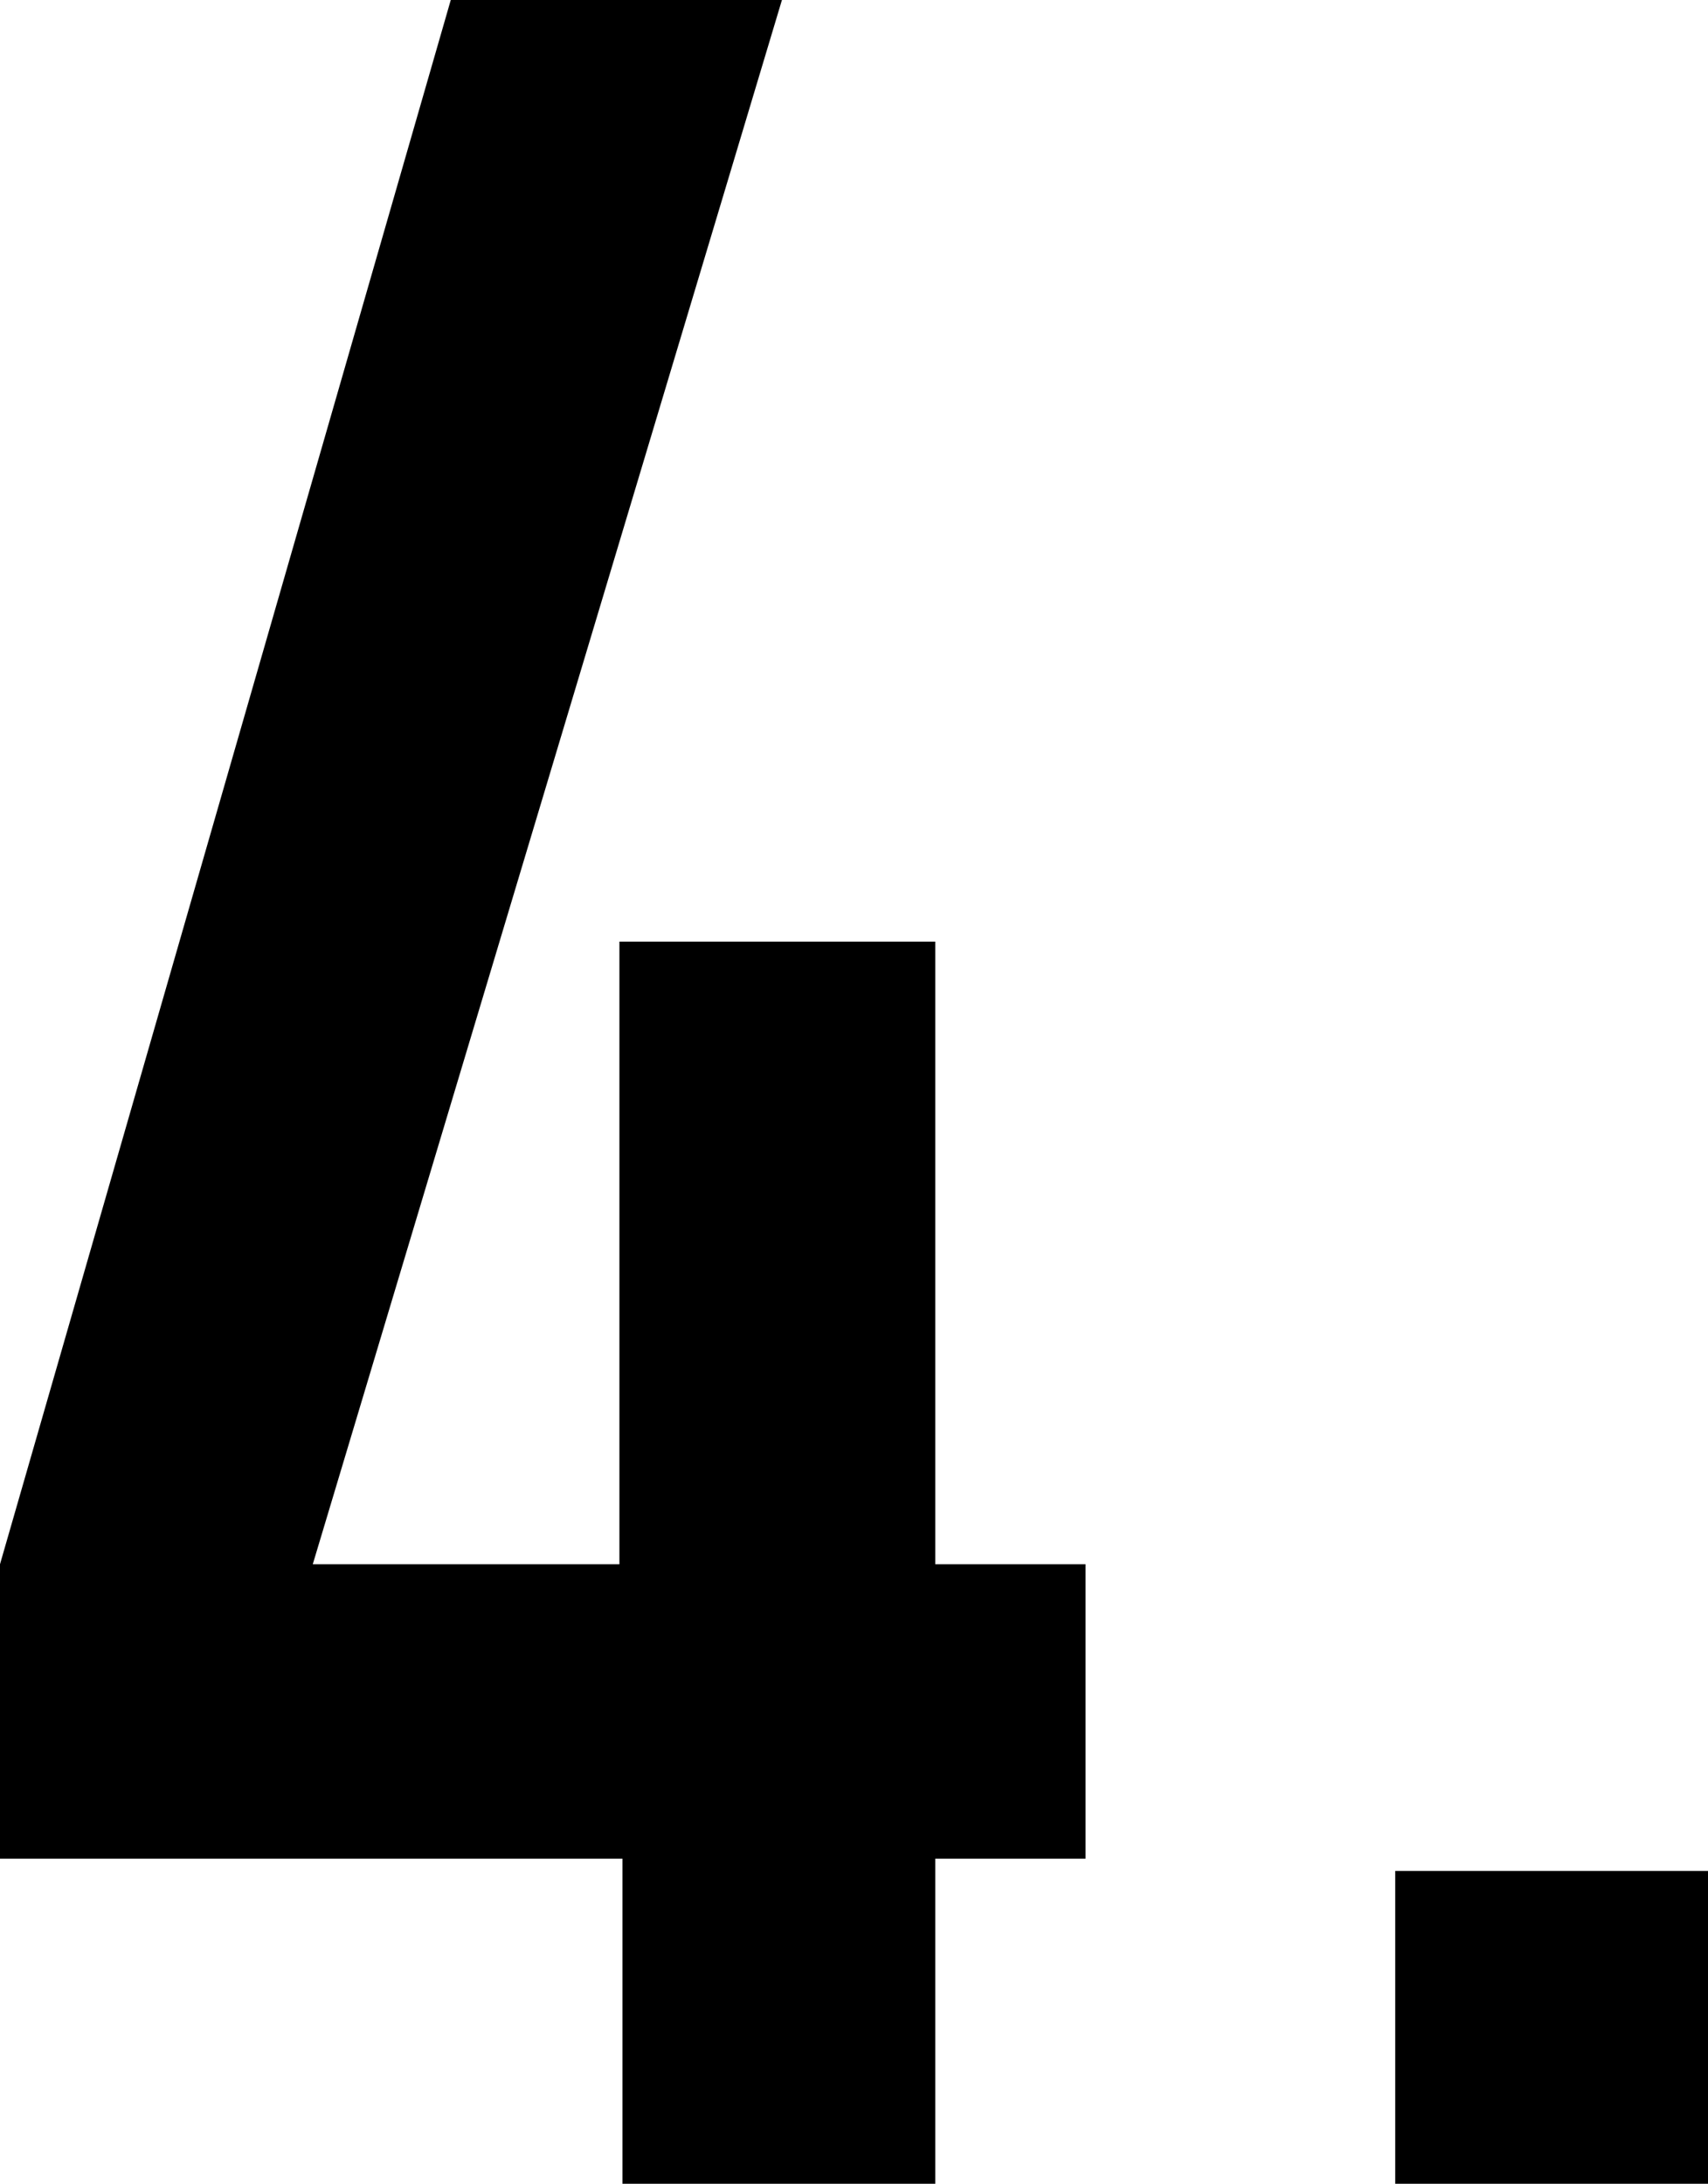
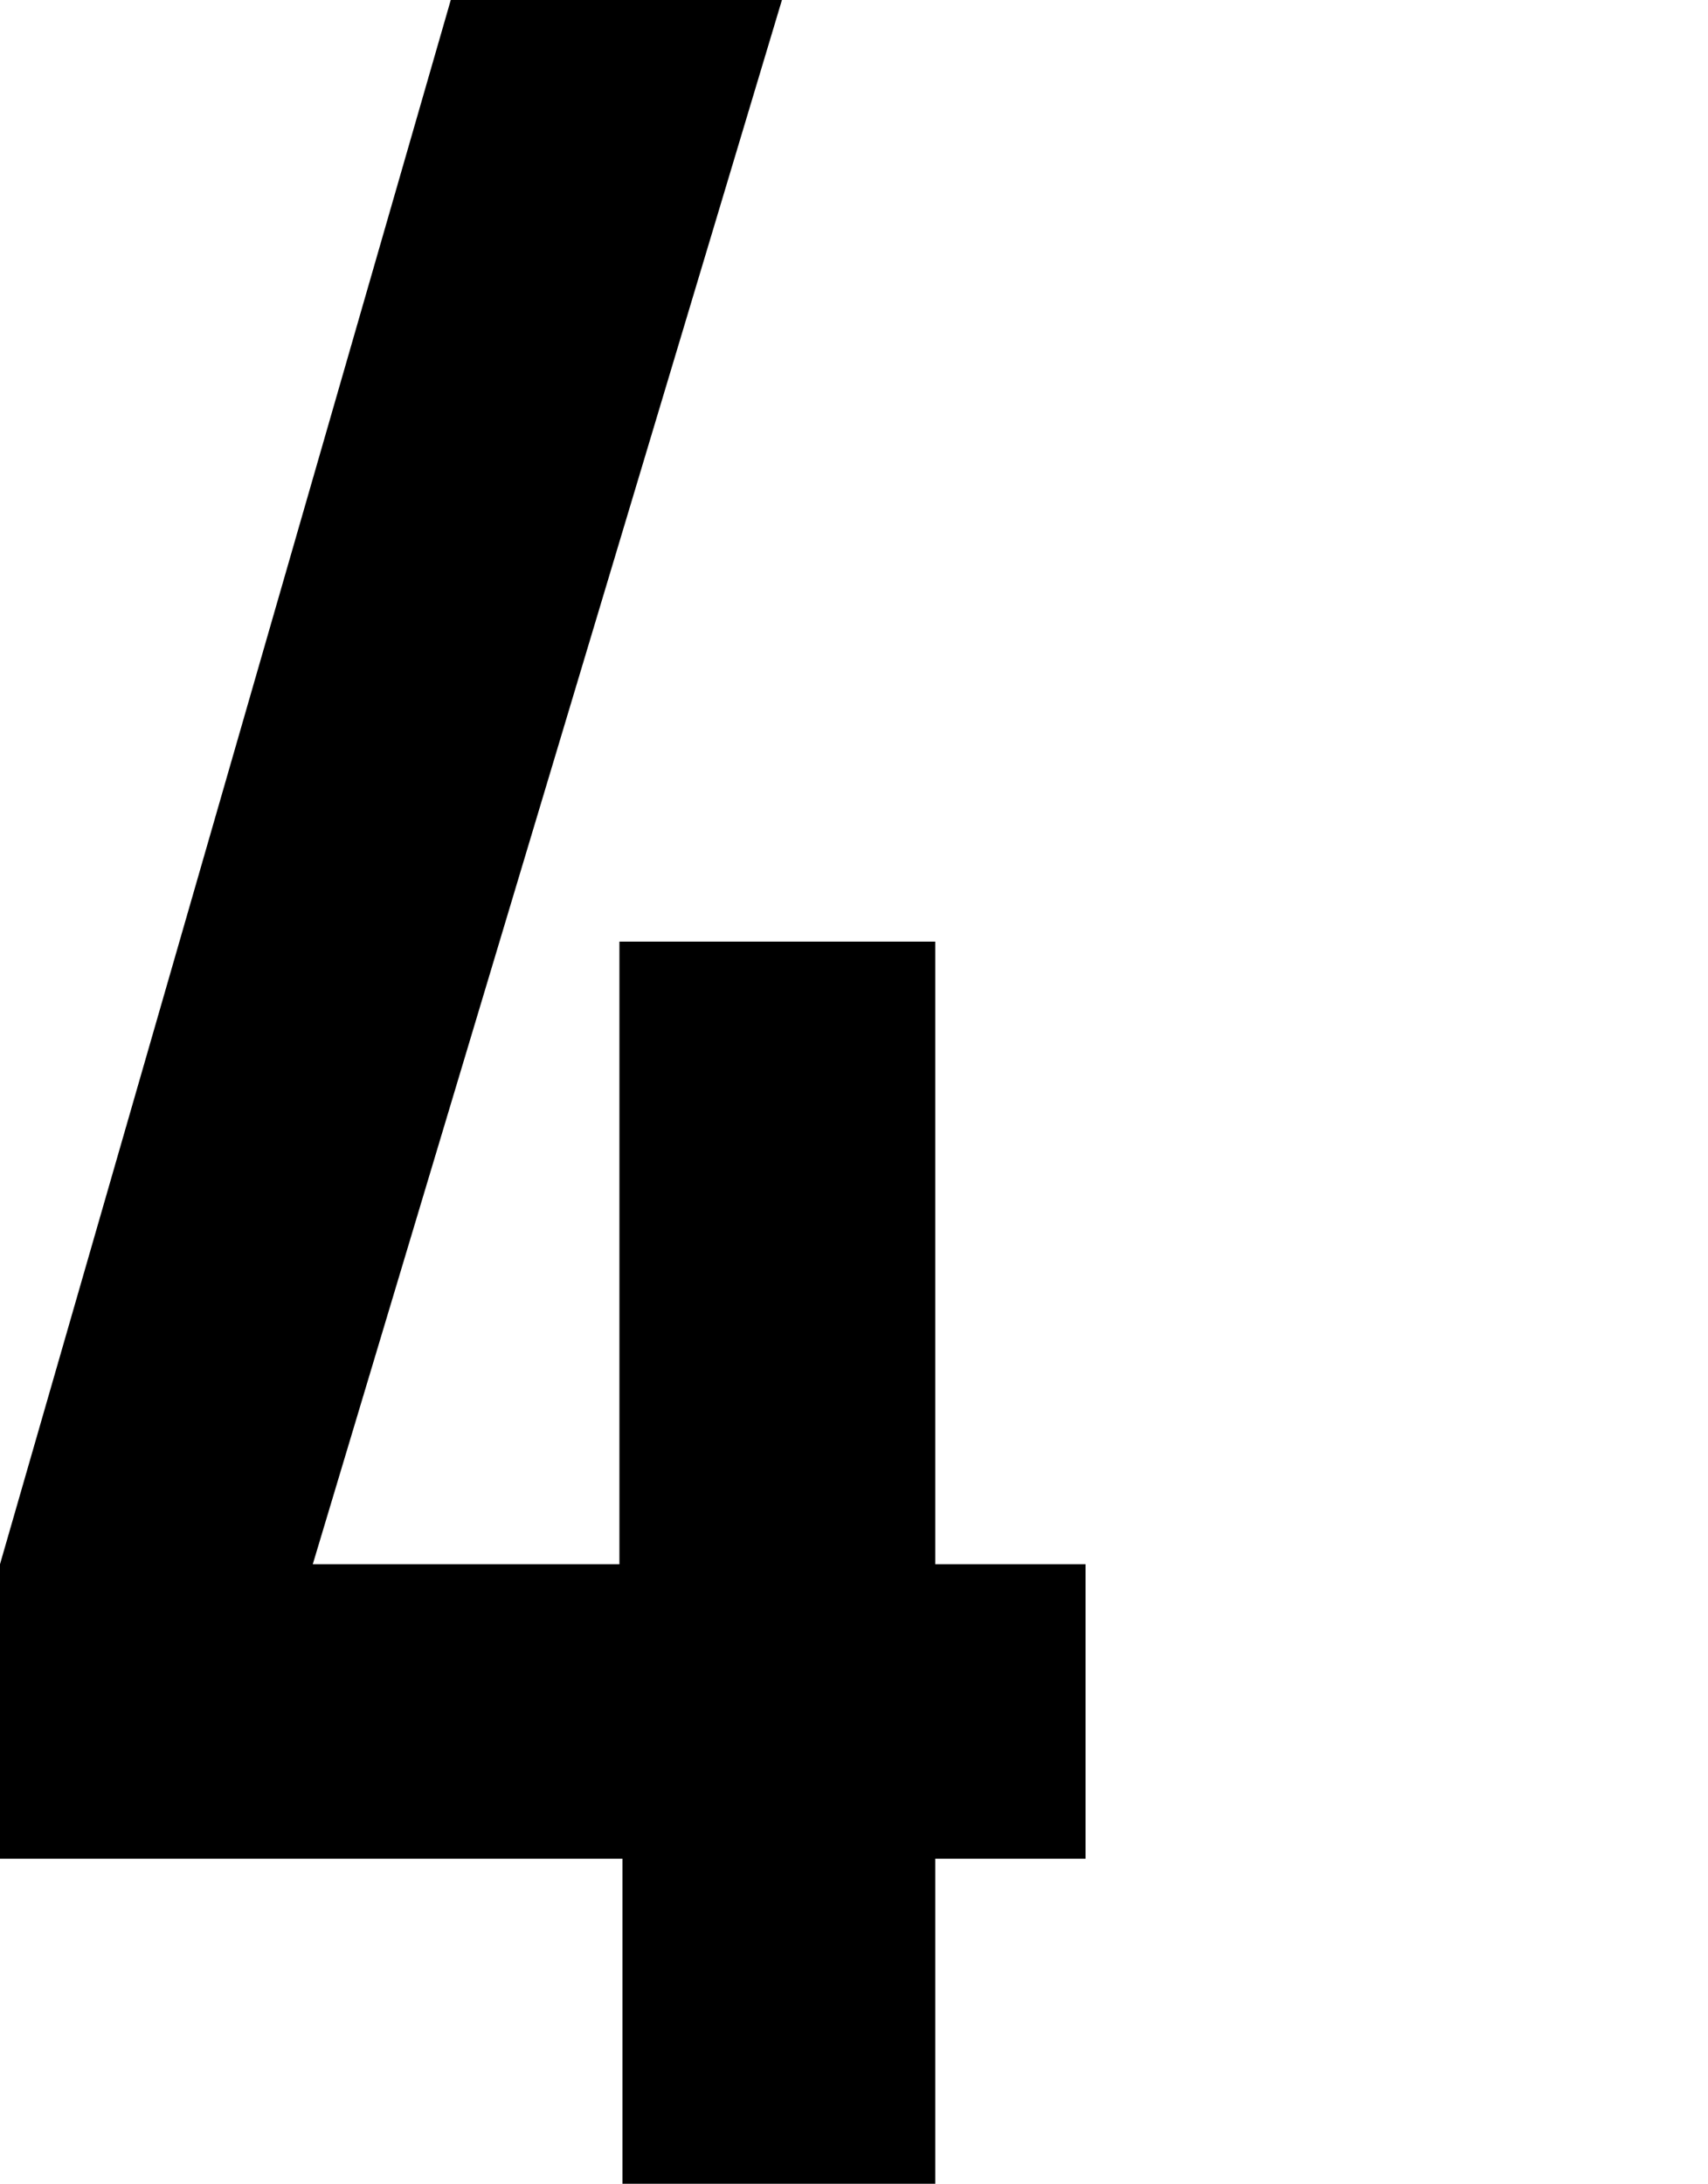
<svg xmlns="http://www.w3.org/2000/svg" width="16.71" height="21.36" viewBox="0 0 16.71 21.36">
  <title>four</title>
  <g>
    <path d="M6.09,18.18H0V15.3L4.41,0H7.65L3.06,15.3h3V9.21H9.15V15.3h1.47v2.88H9.15v3.18H6.09Z" />
-     <path d="M13.65,18.3h3.06v3.06H13.65Z" />
  </g>
</svg>